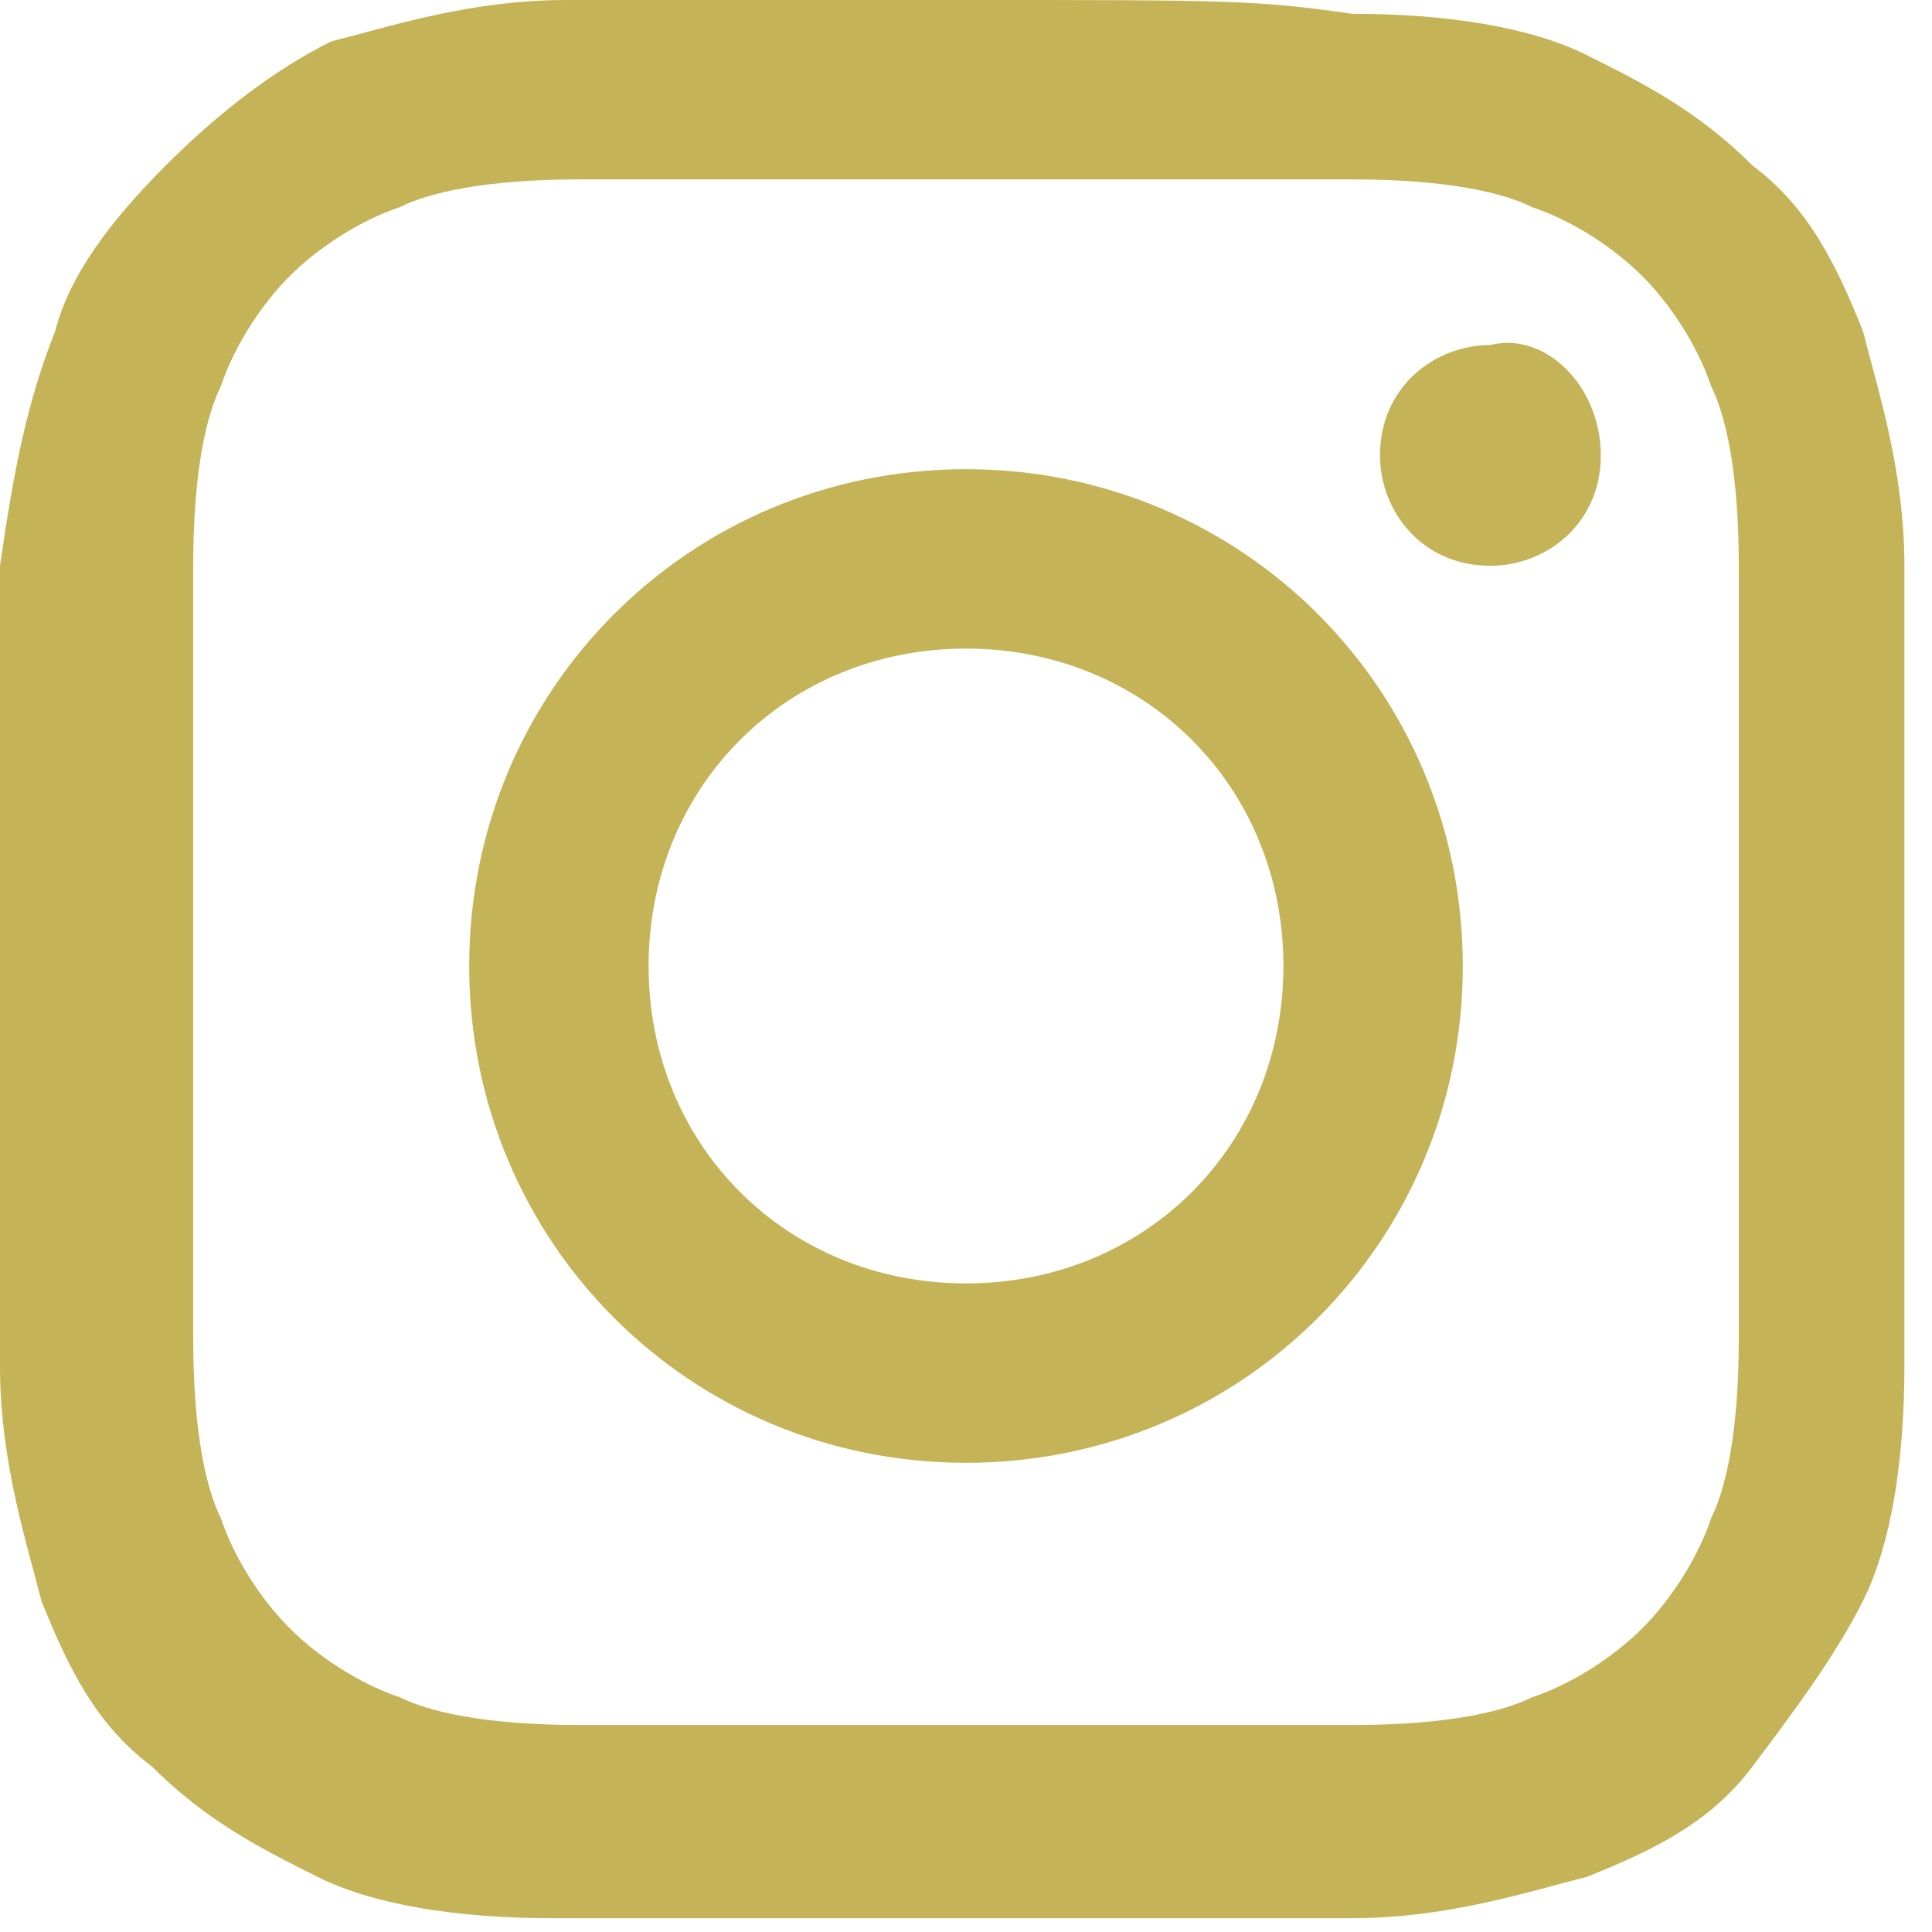
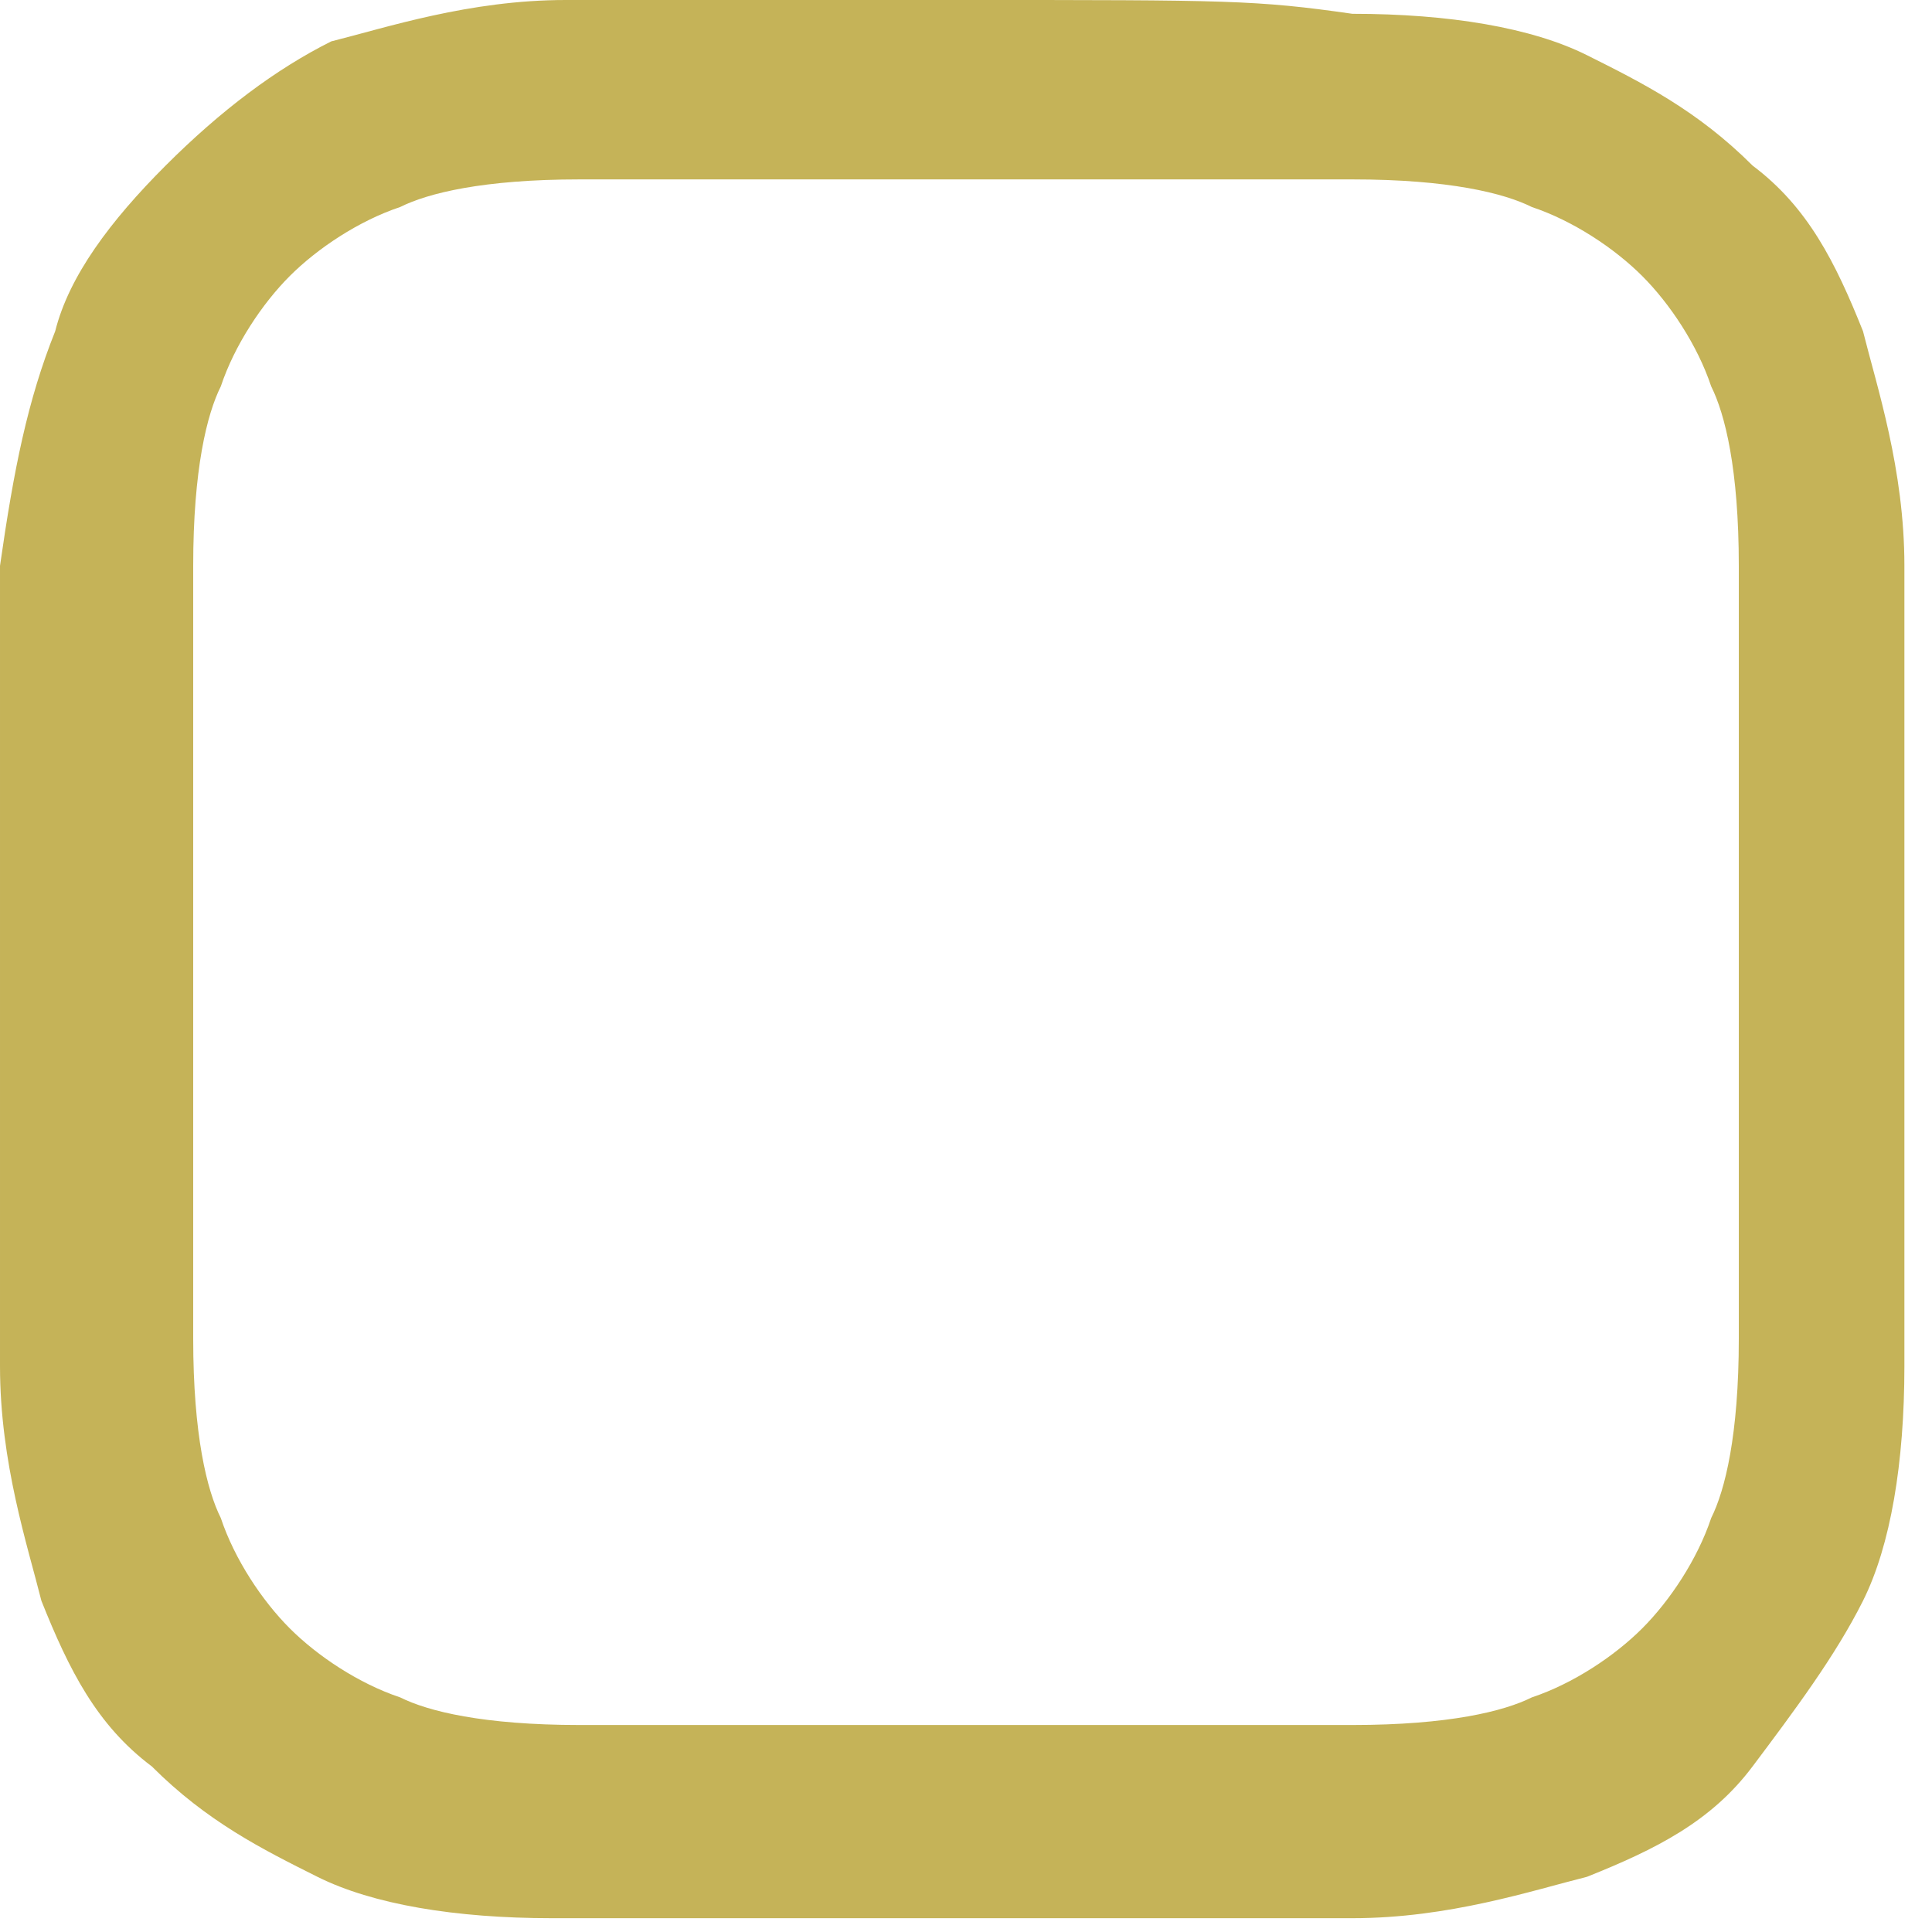
<svg xmlns="http://www.w3.org/2000/svg" width="18" height="18" viewBox="0 0 14 14">
  <path fill="#c5b358" d="M7 0H4.1c-.7 0-1.3.2-1.7.3-.4.2-.8.5-1.2.9-.4.4-.7.8-.8 1.2-.2.5-.3 1-.4 1.7v5.8c0 .7.2 1.3.3 1.7.2.5.4.9.8 1.2.4.4.8.6 1.2.8.4.2 1 .3 1.7.3h5.8c.7 0 1.3-.2 1.7-.3.5-.2.9-.4 1.2-.8s.6-.8.8-1.2c.2-.4.3-1 .3-1.7V4.1c0-.7-.2-1.3-.3-1.7-.2-.5-.4-.9-.8-1.2-.4-.4-.8-.6-1.2-.8-.4-.2-1-.3-1.7-.3C9.1 0 8.9 0 7 0m0 1.3h2.8c.7 0 1.1.1 1.3.2.3.1.6.3.8.5.2.2.4.5.5.8.1.2.2.6.2 1.3v5.6c0 .7-.1 1.1-.2 1.3-.1.3-.3.6-.5.8s-.5.4-.8.5c-.2.1-.6.2-1.3.2H4.2c-.7 0-1.1-.1-1.3-.2-.3-.1-.6-.3-.8-.5s-.4-.5-.5-.8c-.1-.2-.2-.6-.2-1.3V4.1c0-.7.1-1.1.2-1.3.1-.3.3-.6.5-.8.2-.2.5-.4.8-.5.2-.1.6-.2 1.3-.2H7" />
-   <path fill="#c5b358" d="M7 9.3c-1.3 0-2.3-1-2.3-2.3 0-1.3 1-2.3 2.3-2.3s2.3 1 2.3 2.3c0 1.3-1 2.3-2.3 2.3m0-5.9C5 3.4 3.4 5 3.4 7S5 10.6 7 10.6 10.6 9 10.6 7 9 3.4 7 3.4m4.6-.1c0 .5-.4.8-.8.8-.5 0-.8-.4-.8-.8 0-.5.4-.8.8-.8.4-.1.8.3.8.8" />
</svg>